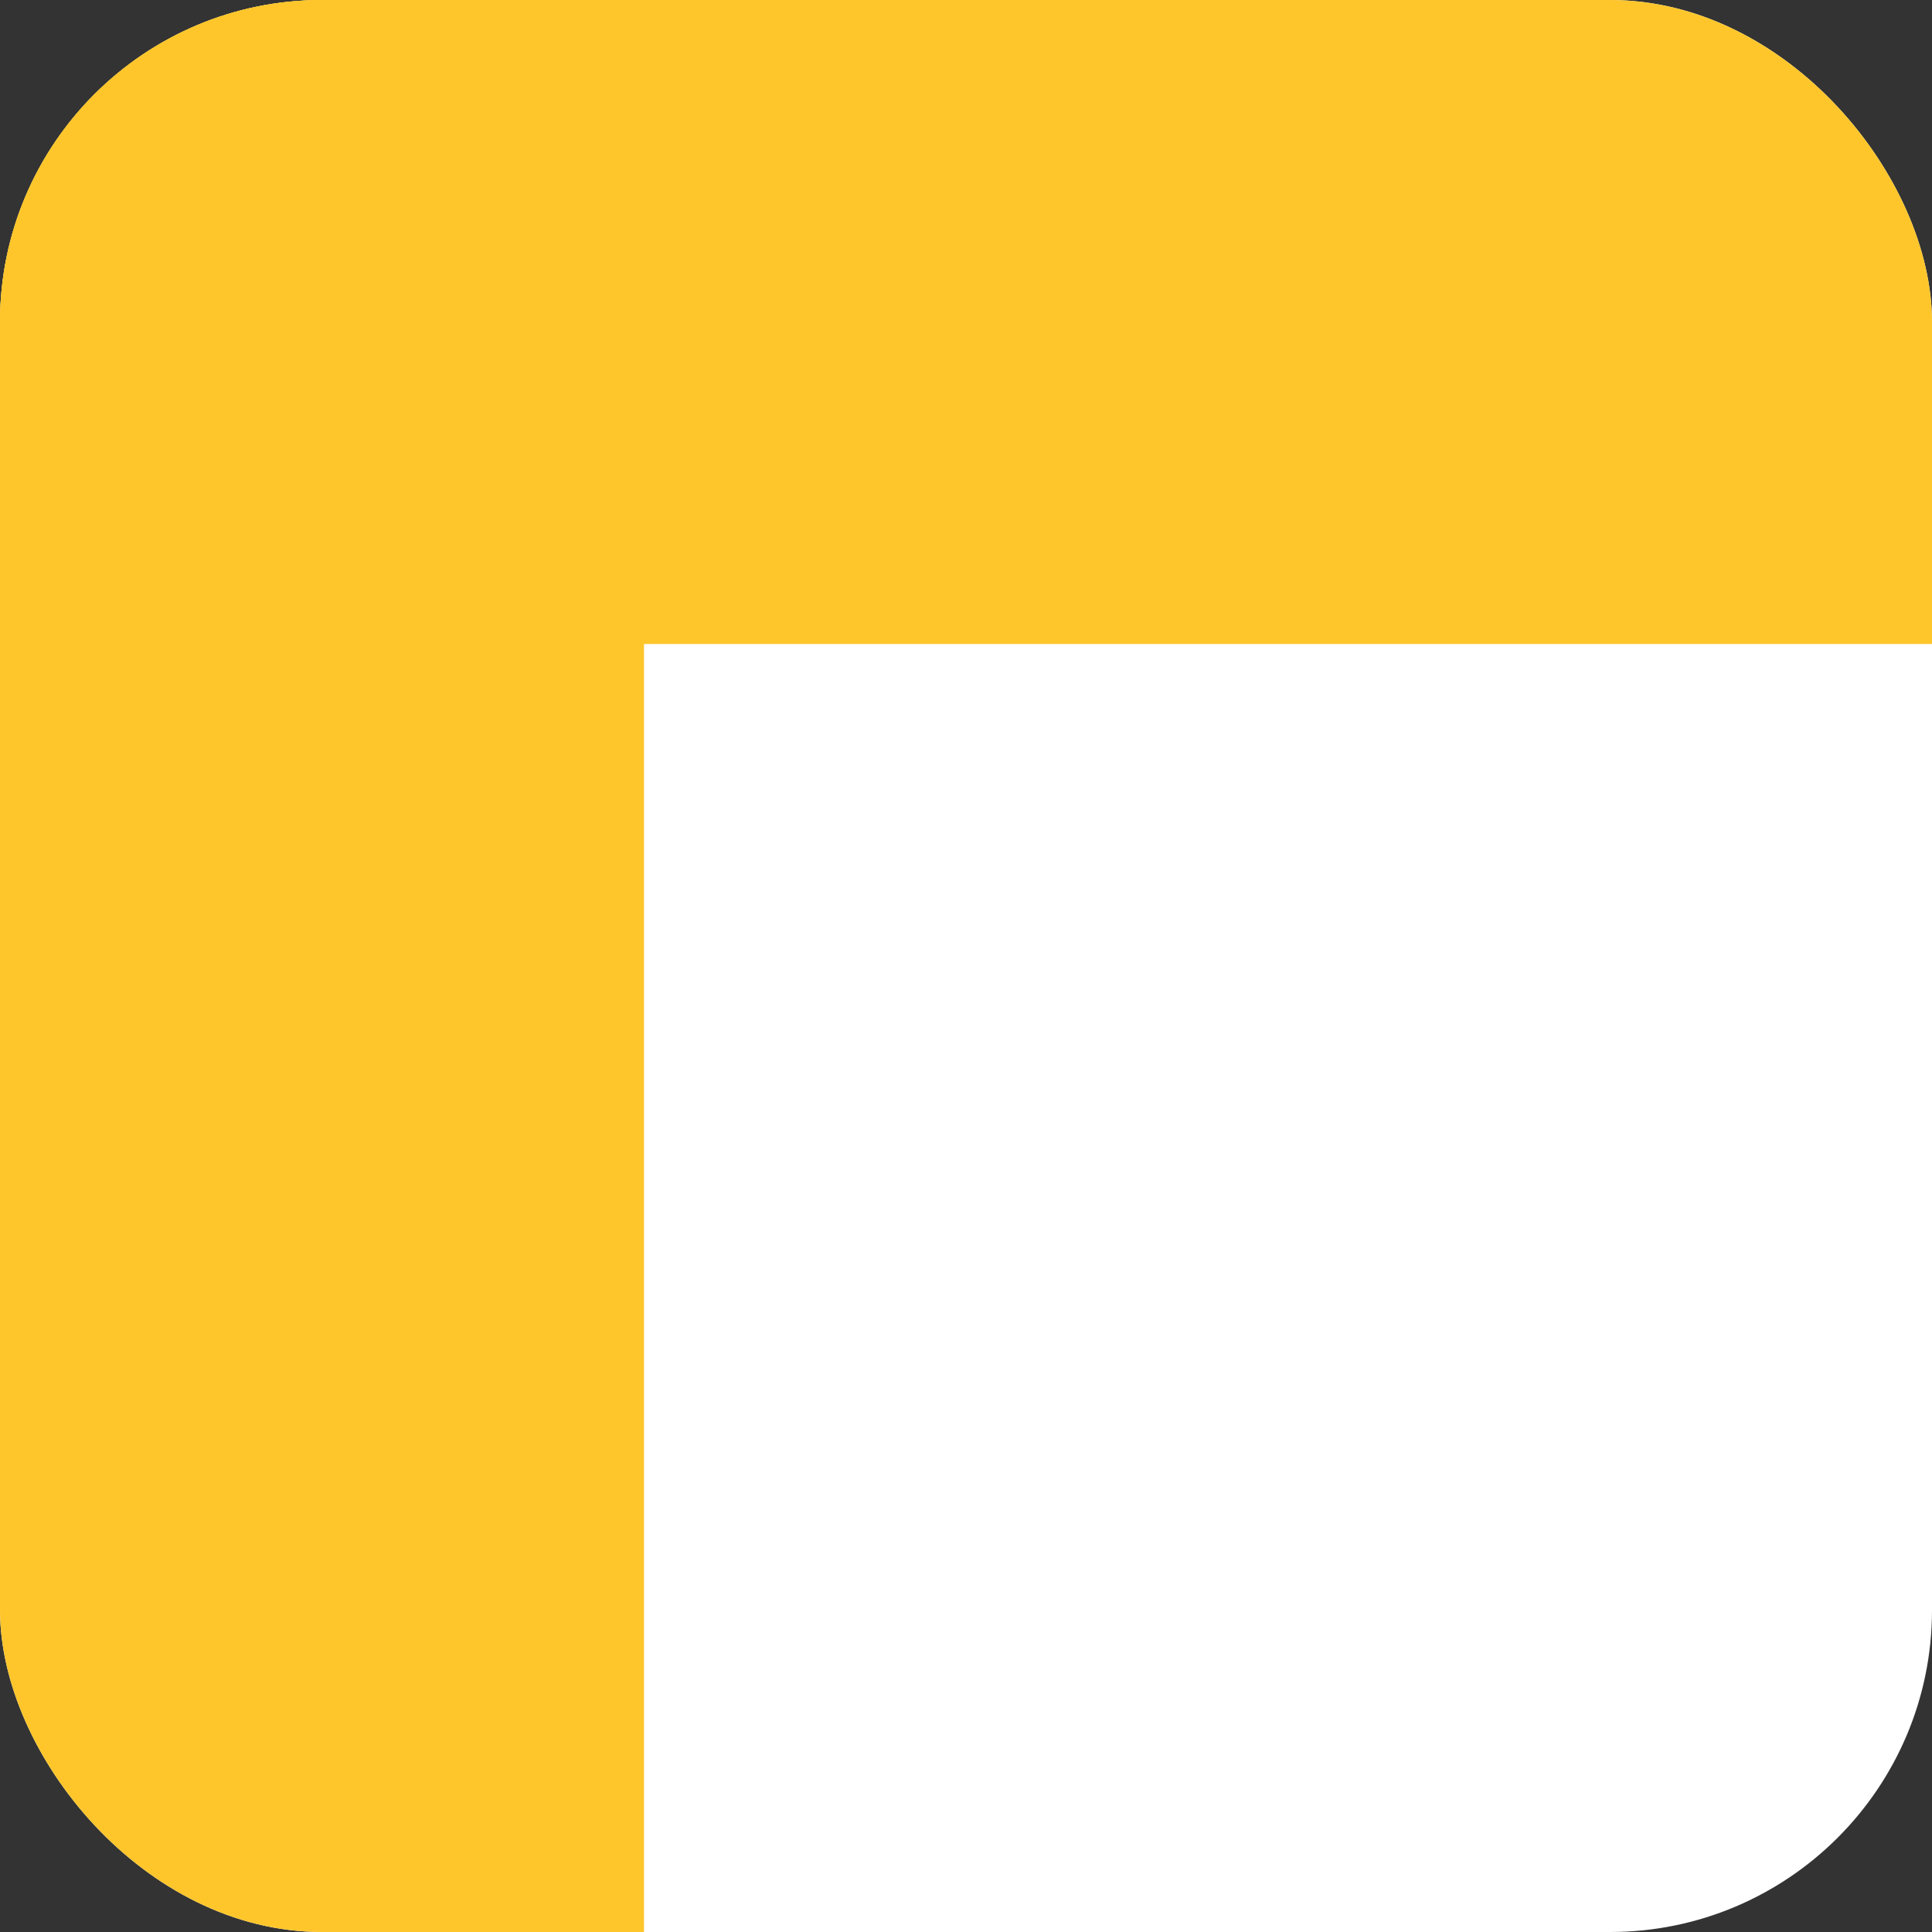
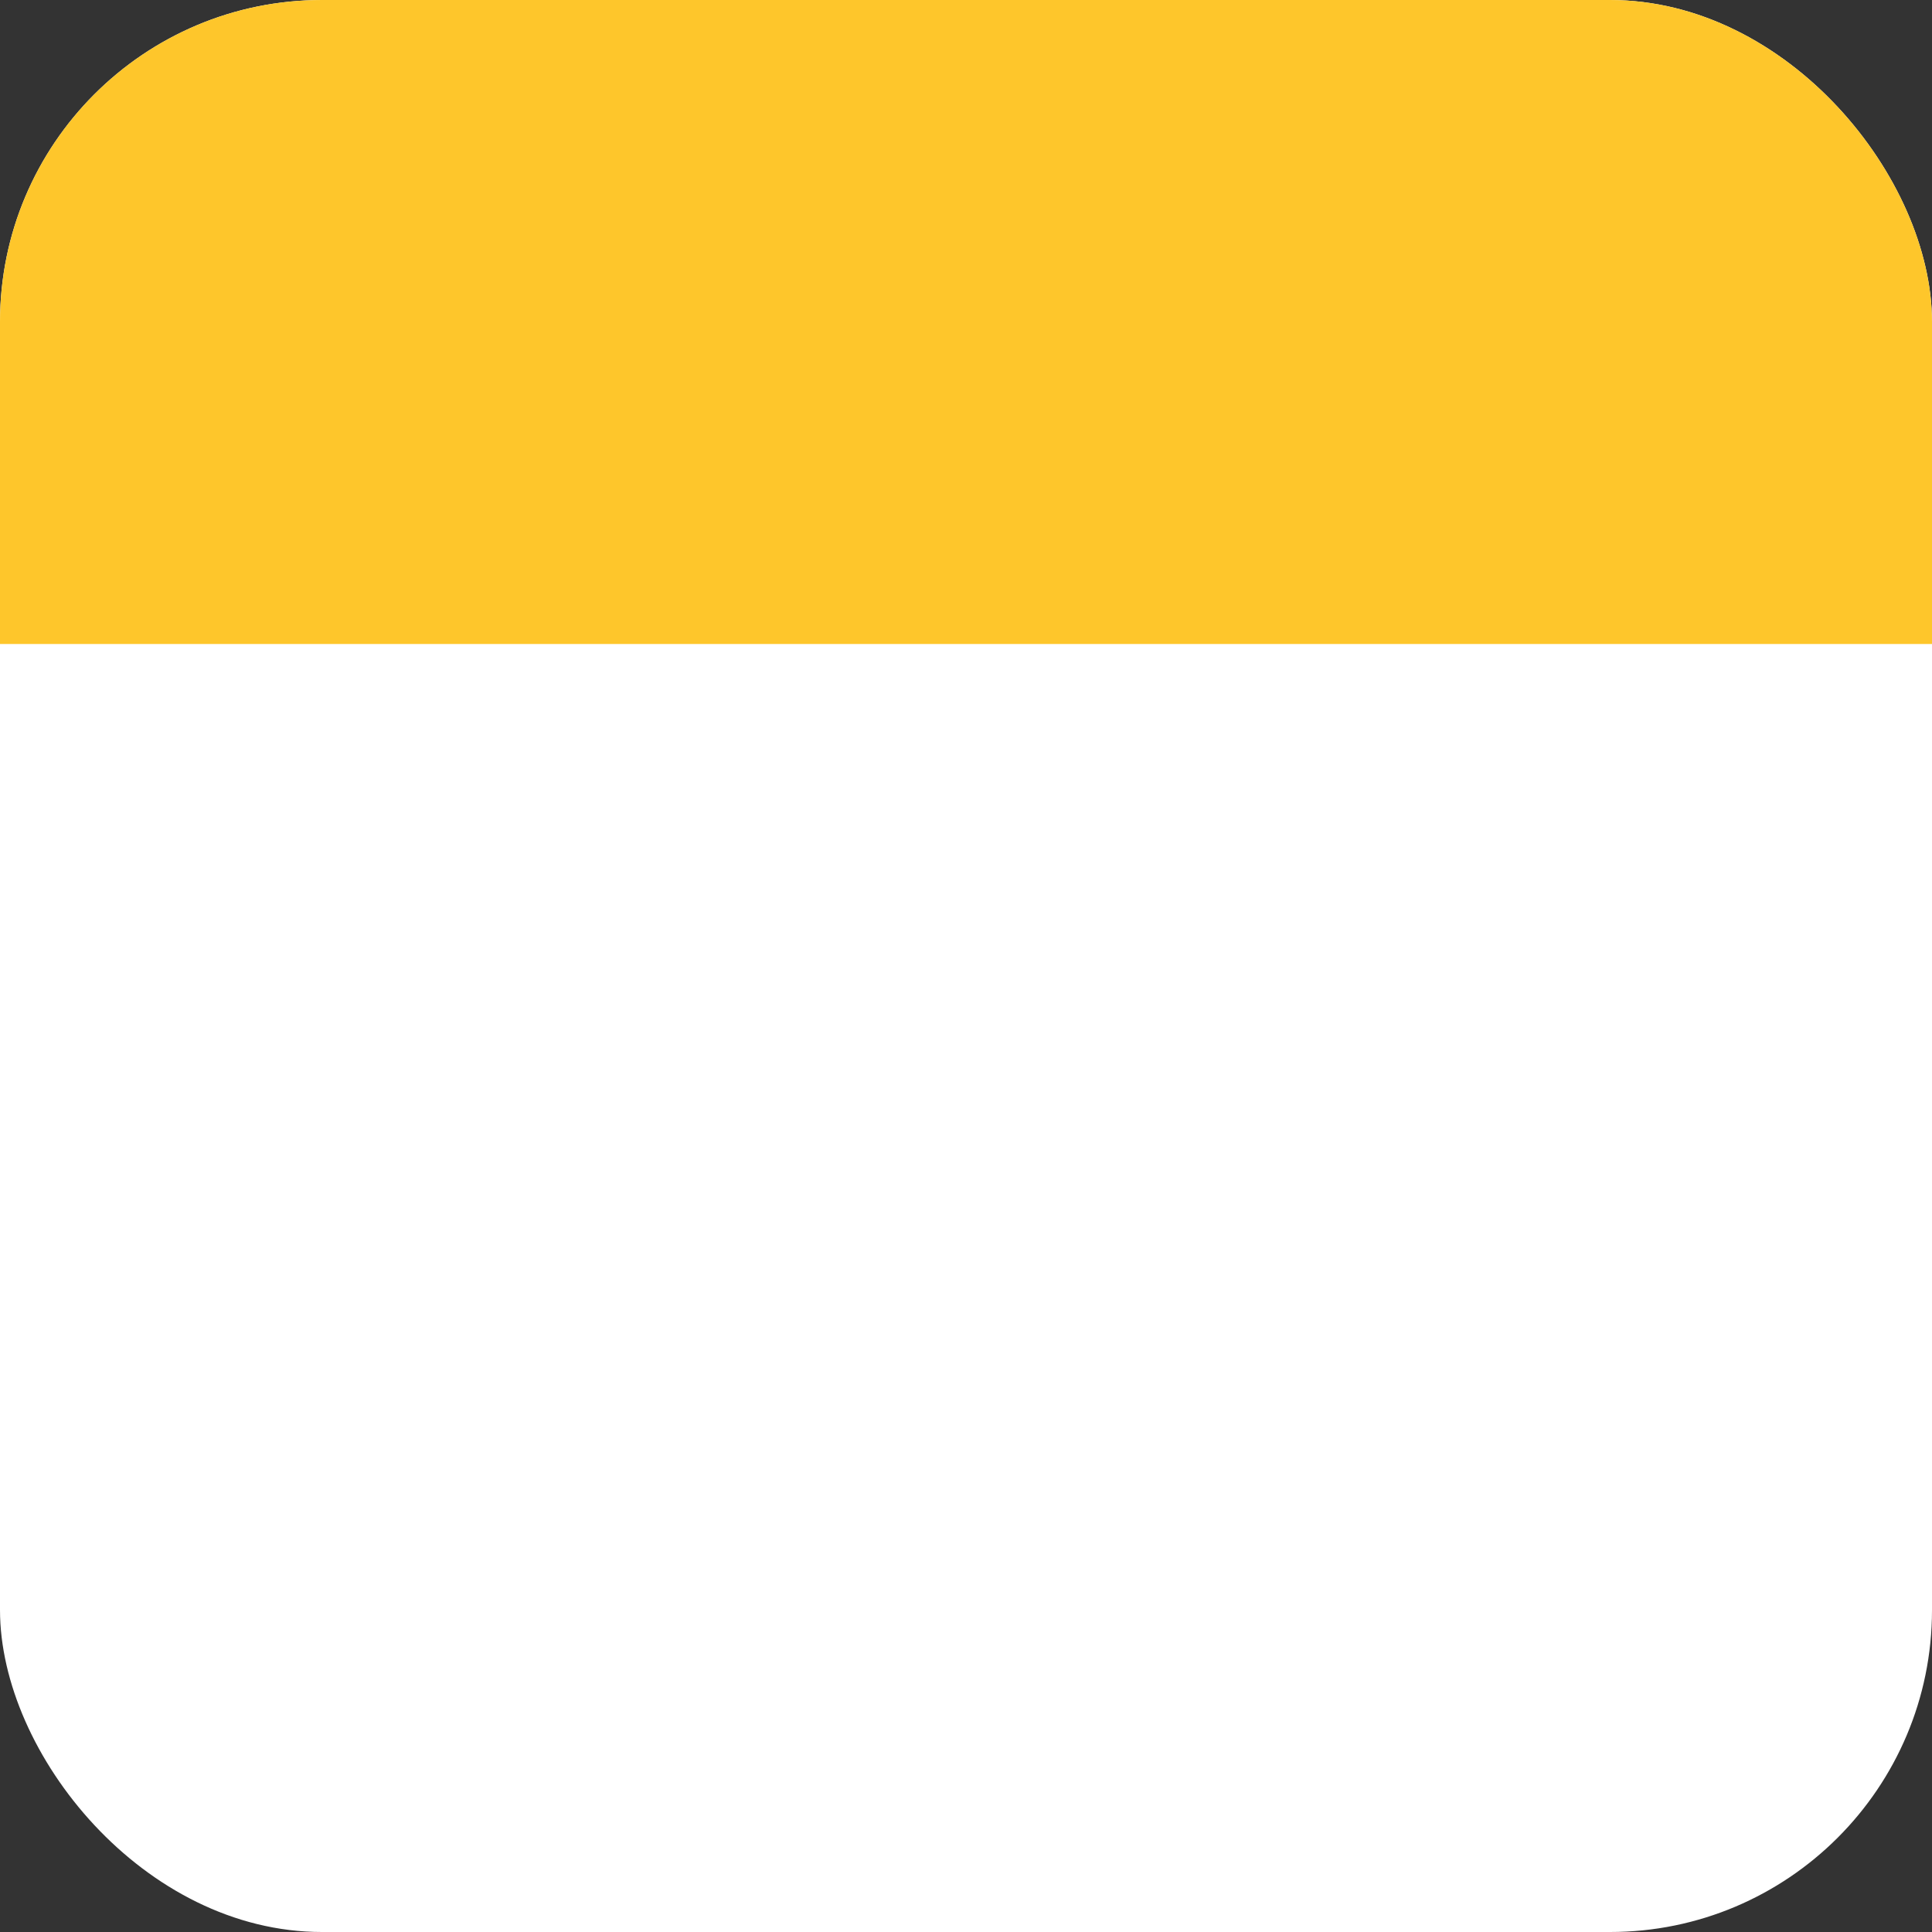
<svg xmlns="http://www.w3.org/2000/svg" width="60" height="60" viewBox="0 0 60 60" fill="none">
  <rect x="0" y="0" width="60" height="60" fill="#333333" stroke="none" />
  <g clip-path="url(#clip0_493_373)">
    <rect width="60" height="60" rx="10" fill="white" />
    <rect width="60" height="20" fill="#FEC62B" />
-     <rect x="20" width="60" height="20" transform="rotate(90 20 0)" fill="#FEC62B" />
  </g>
  <defs>
    <clipPath id="clip0_493_373">
      <rect width="60" height="60" rx="10" fill="white" />
    </clipPath>
  </defs>
</svg>